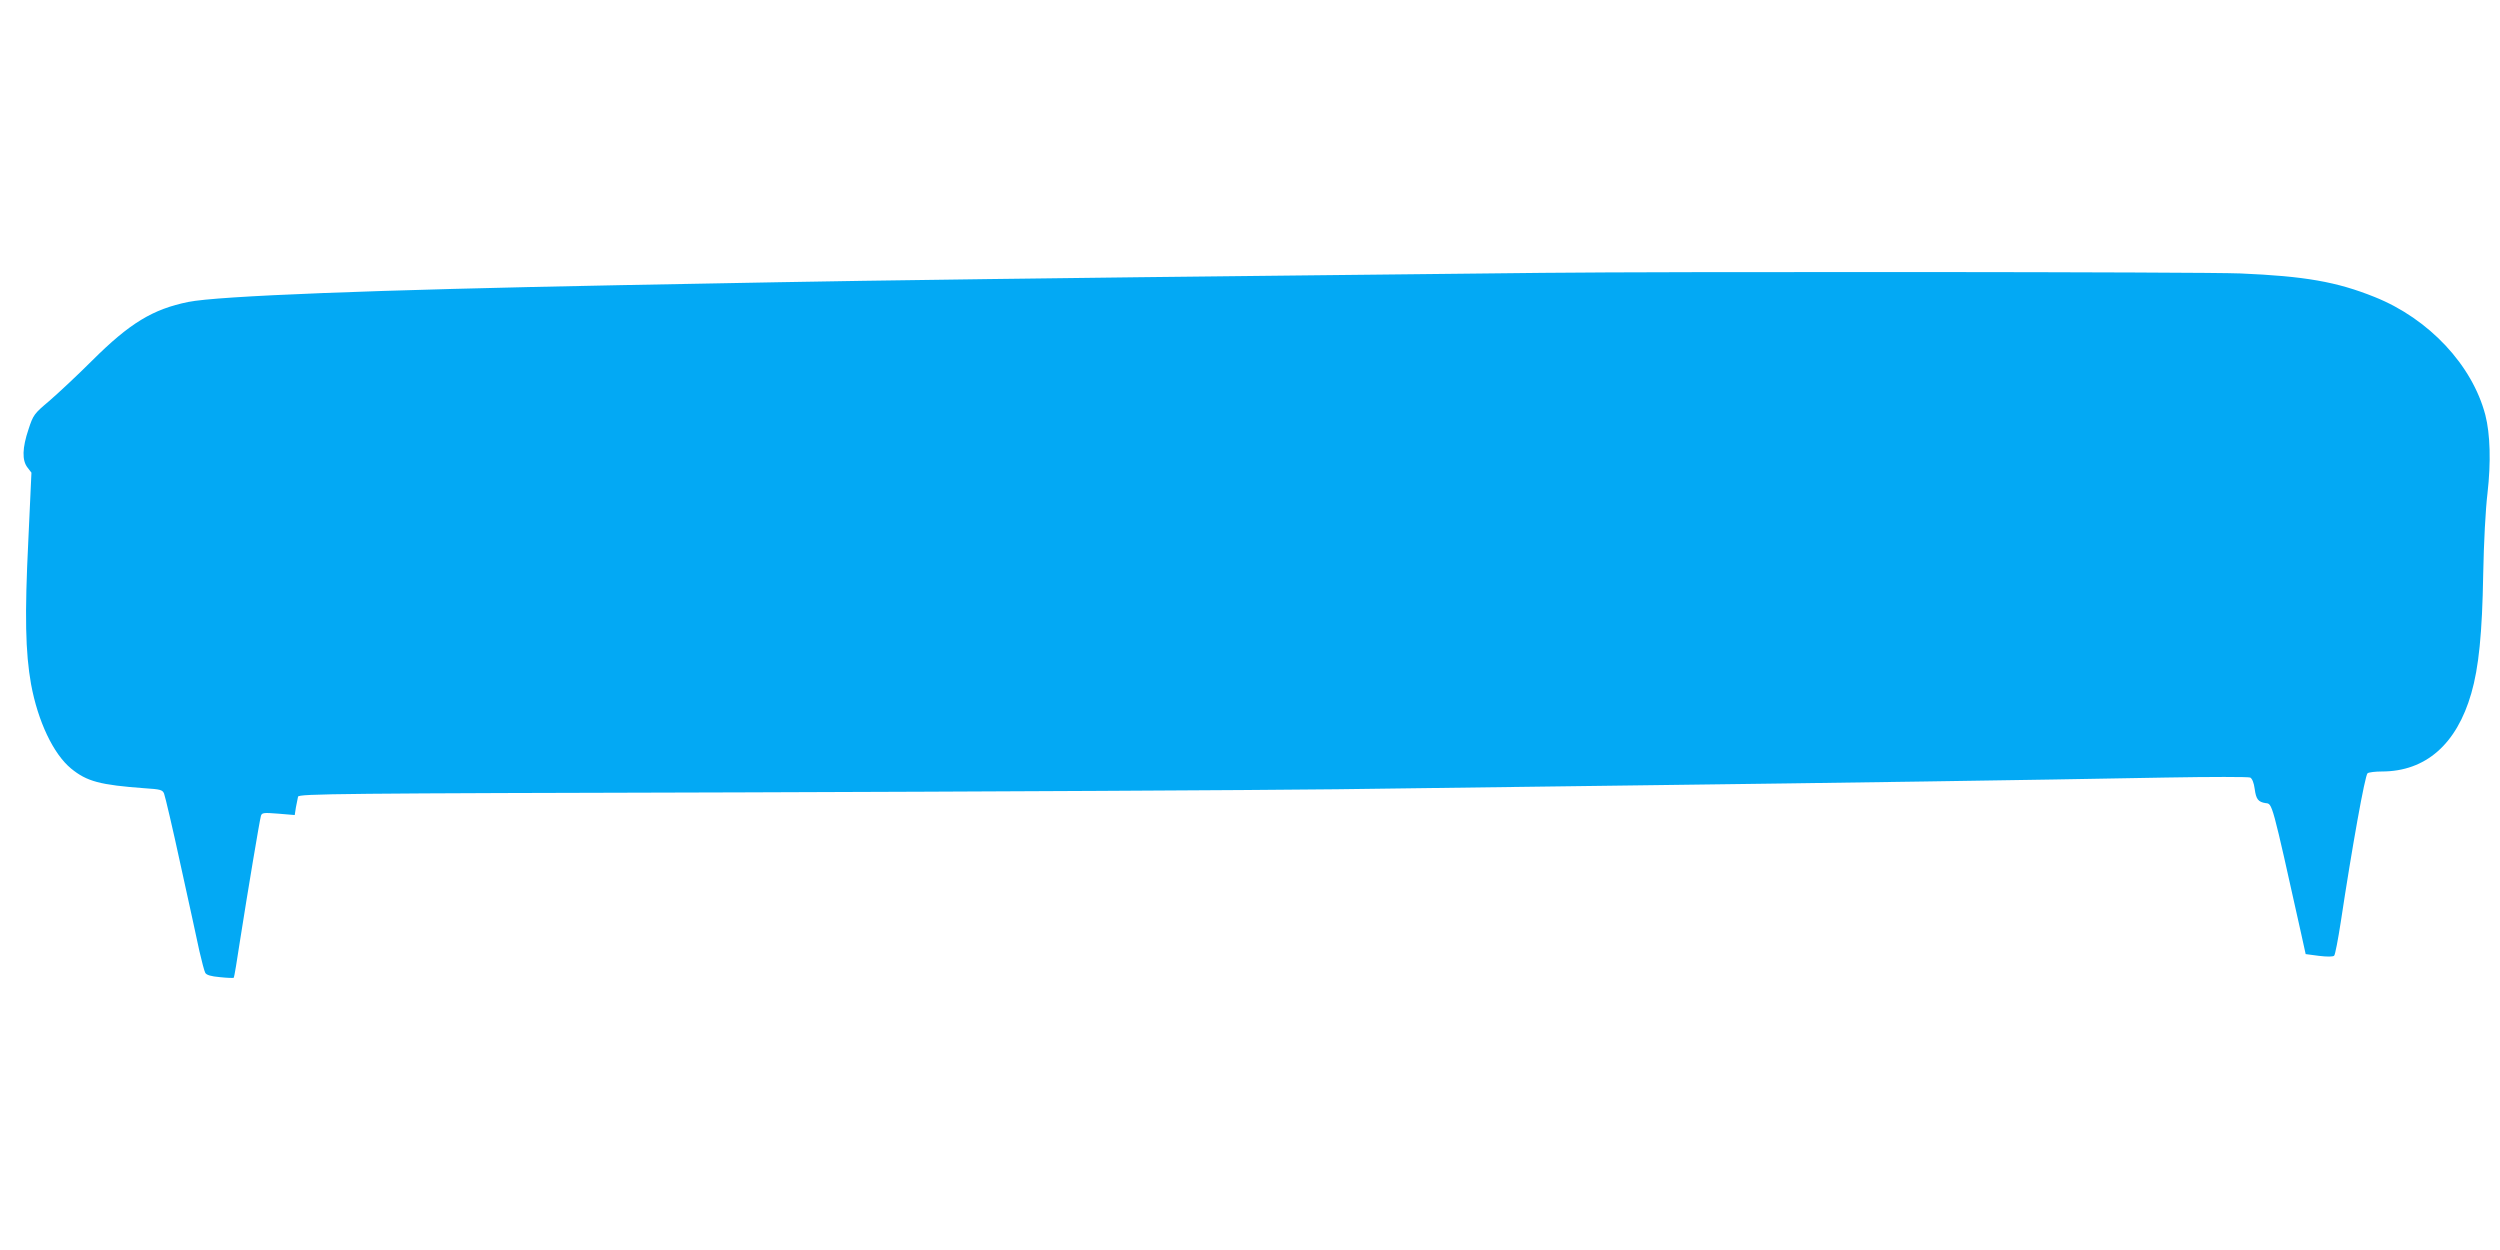
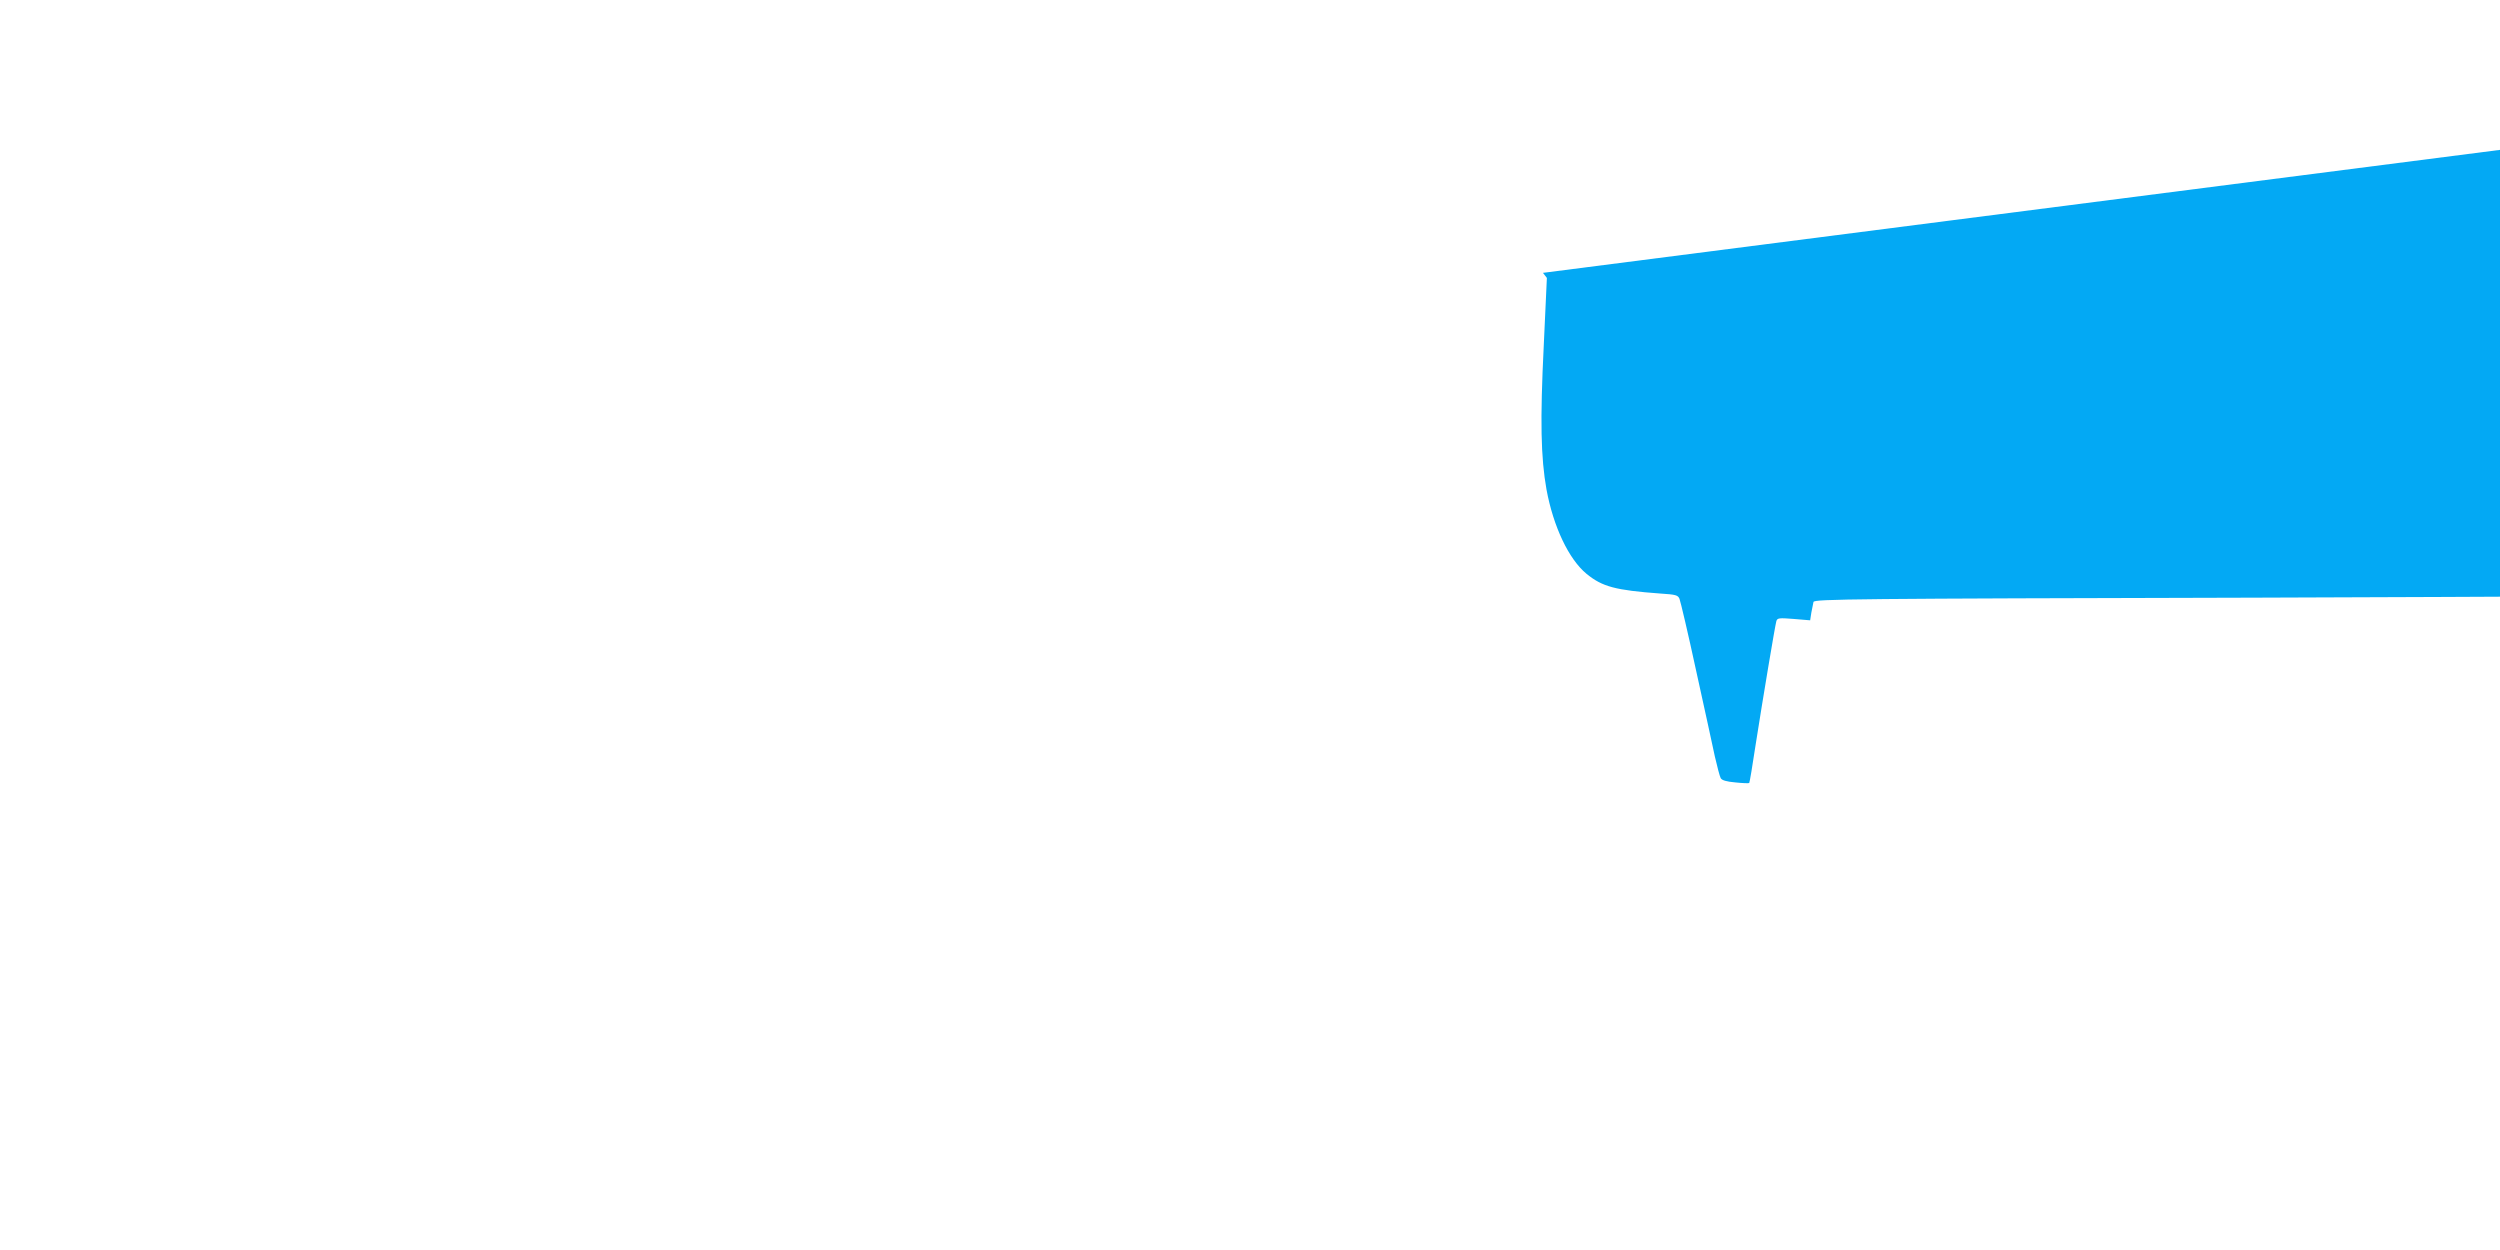
<svg xmlns="http://www.w3.org/2000/svg" version="1.0" width="1280pt" height="640pt" viewBox="0 0 1280 640" preserveAspectRatio="xMidYMid meet">
  <g transform="translate(0,640) scale(0.1,-0.1)" fill="#03a9f4" stroke="none">
-     <path d="M7900 5003 c-113 -1 -659 -7 -1215 -13 -1155 -12 -2292 -27 -2700 -35 -154 -3 -518 -10 -810 -15 -1257 -24 -2059 -55 -2211 -86 -182 -37 -300 -109 -490 -298 -78 -78 -178 -171 -222 -209 -77 -65 -82 -71 -106 -145 -32 -95 -34 -159 -5 -196 l20 -26 -16 -347 c-19 -384 -15 -573 14 -736 35 -190 114 -357 205 -432 81 -66 147 -84 379 -101 78 -5 89 -8 97 -27 5 -12 44 -177 85 -367 42 -190 85 -388 96 -440 12 -52 25 -102 30 -111 6 -11 29 -18 75 -22 37 -4 69 -5 71 -3 2 1 17 90 33 197 38 242 99 608 106 632 5 16 14 17 89 11 l84 -7 6 39 c4 22 9 46 11 55 4 15 205 17 2267 22 1244 4 2618 11 3052 16 435 6 1166 15 1625 21 884 11 1932 26 2620 39 228 4 422 4 431 0 10 -5 19 -27 23 -58 7 -53 18 -67 56 -73 35 -4 30 15 183 -673 l22 -100 68 -9 c42 -5 72 -5 78 1 5 5 20 83 34 174 57 378 124 752 137 760 7 5 40 9 73 9 224 0 383 139 458 400 38 131 56 307 61 610 3 161 12 333 22 415 18 157 14 303 -11 400 -67 256 -289 493 -566 604 -196 79 -360 107 -689 121 -189 8 -2917 10 -3570 3z" />
+     <path d="M7900 5003 l20 -26 -16 -347 c-19 -384 -15 -573 14 -736 35 -190 114 -357 205 -432 81 -66 147 -84 379 -101 78 -5 89 -8 97 -27 5 -12 44 -177 85 -367 42 -190 85 -388 96 -440 12 -52 25 -102 30 -111 6 -11 29 -18 75 -22 37 -4 69 -5 71 -3 2 1 17 90 33 197 38 242 99 608 106 632 5 16 14 17 89 11 l84 -7 6 39 c4 22 9 46 11 55 4 15 205 17 2267 22 1244 4 2618 11 3052 16 435 6 1166 15 1625 21 884 11 1932 26 2620 39 228 4 422 4 431 0 10 -5 19 -27 23 -58 7 -53 18 -67 56 -73 35 -4 30 15 183 -673 l22 -100 68 -9 c42 -5 72 -5 78 1 5 5 20 83 34 174 57 378 124 752 137 760 7 5 40 9 73 9 224 0 383 139 458 400 38 131 56 307 61 610 3 161 12 333 22 415 18 157 14 303 -11 400 -67 256 -289 493 -566 604 -196 79 -360 107 -689 121 -189 8 -2917 10 -3570 3z" />
  </g>
</svg>